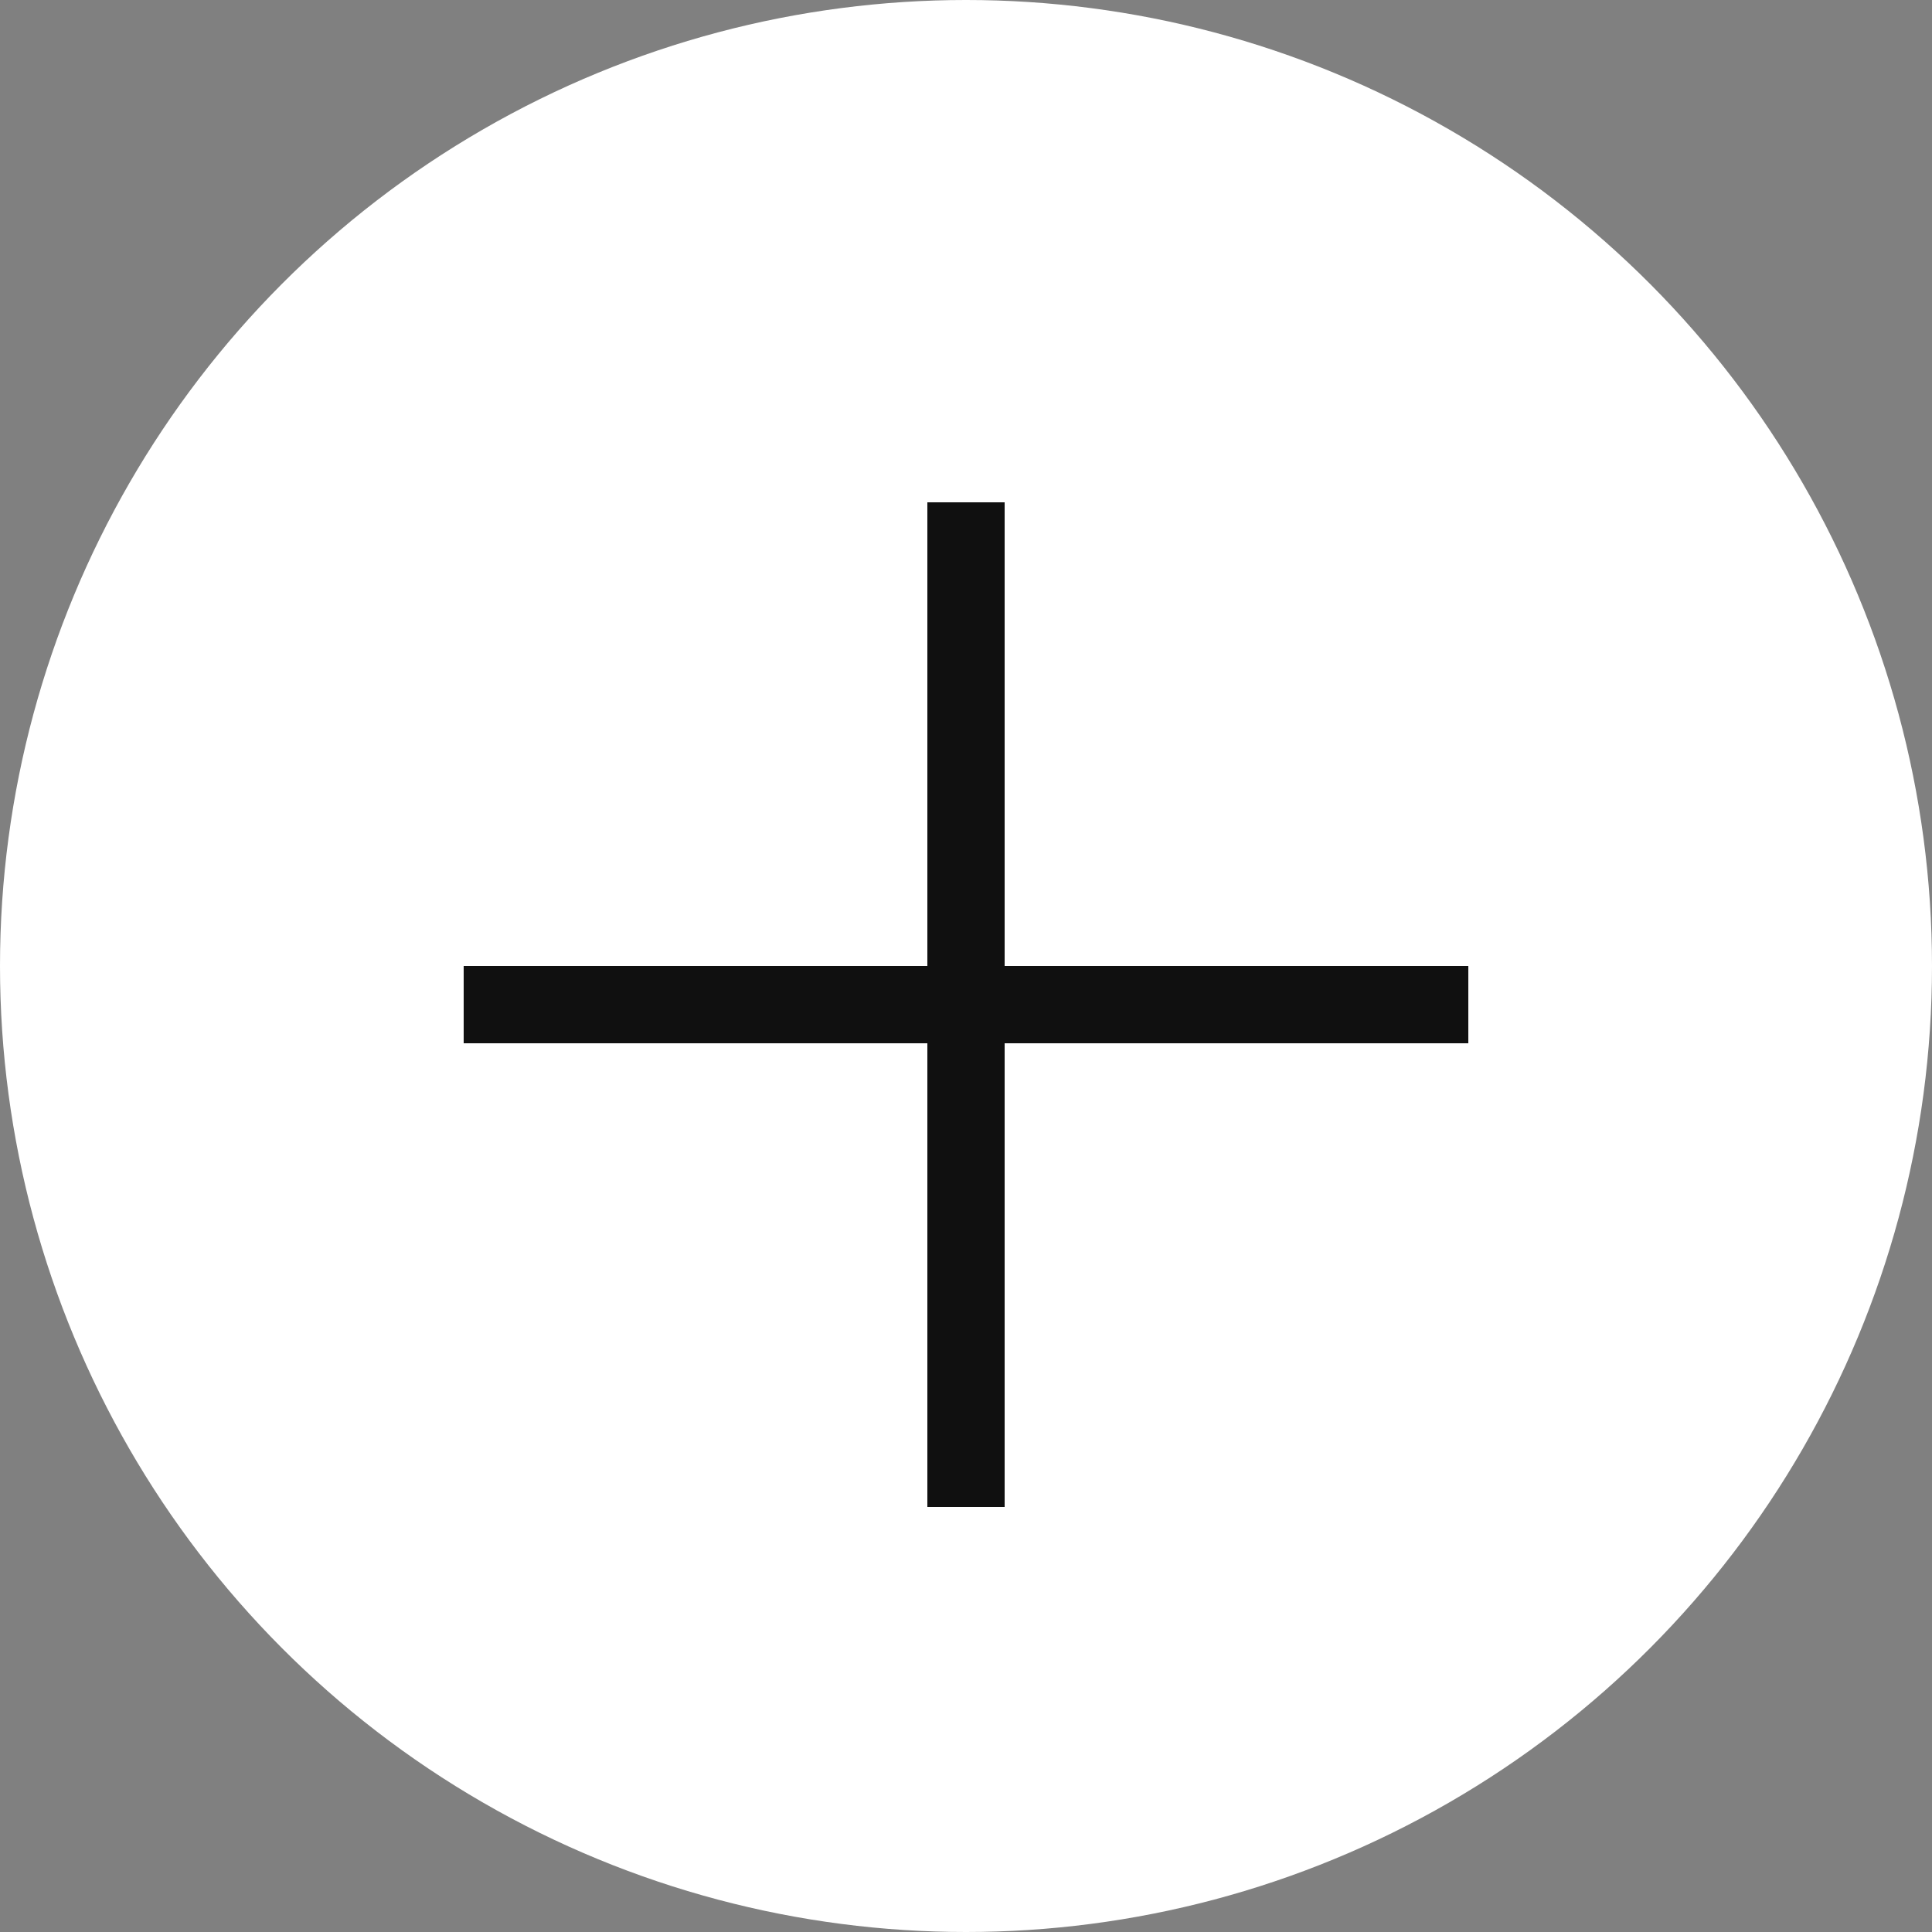
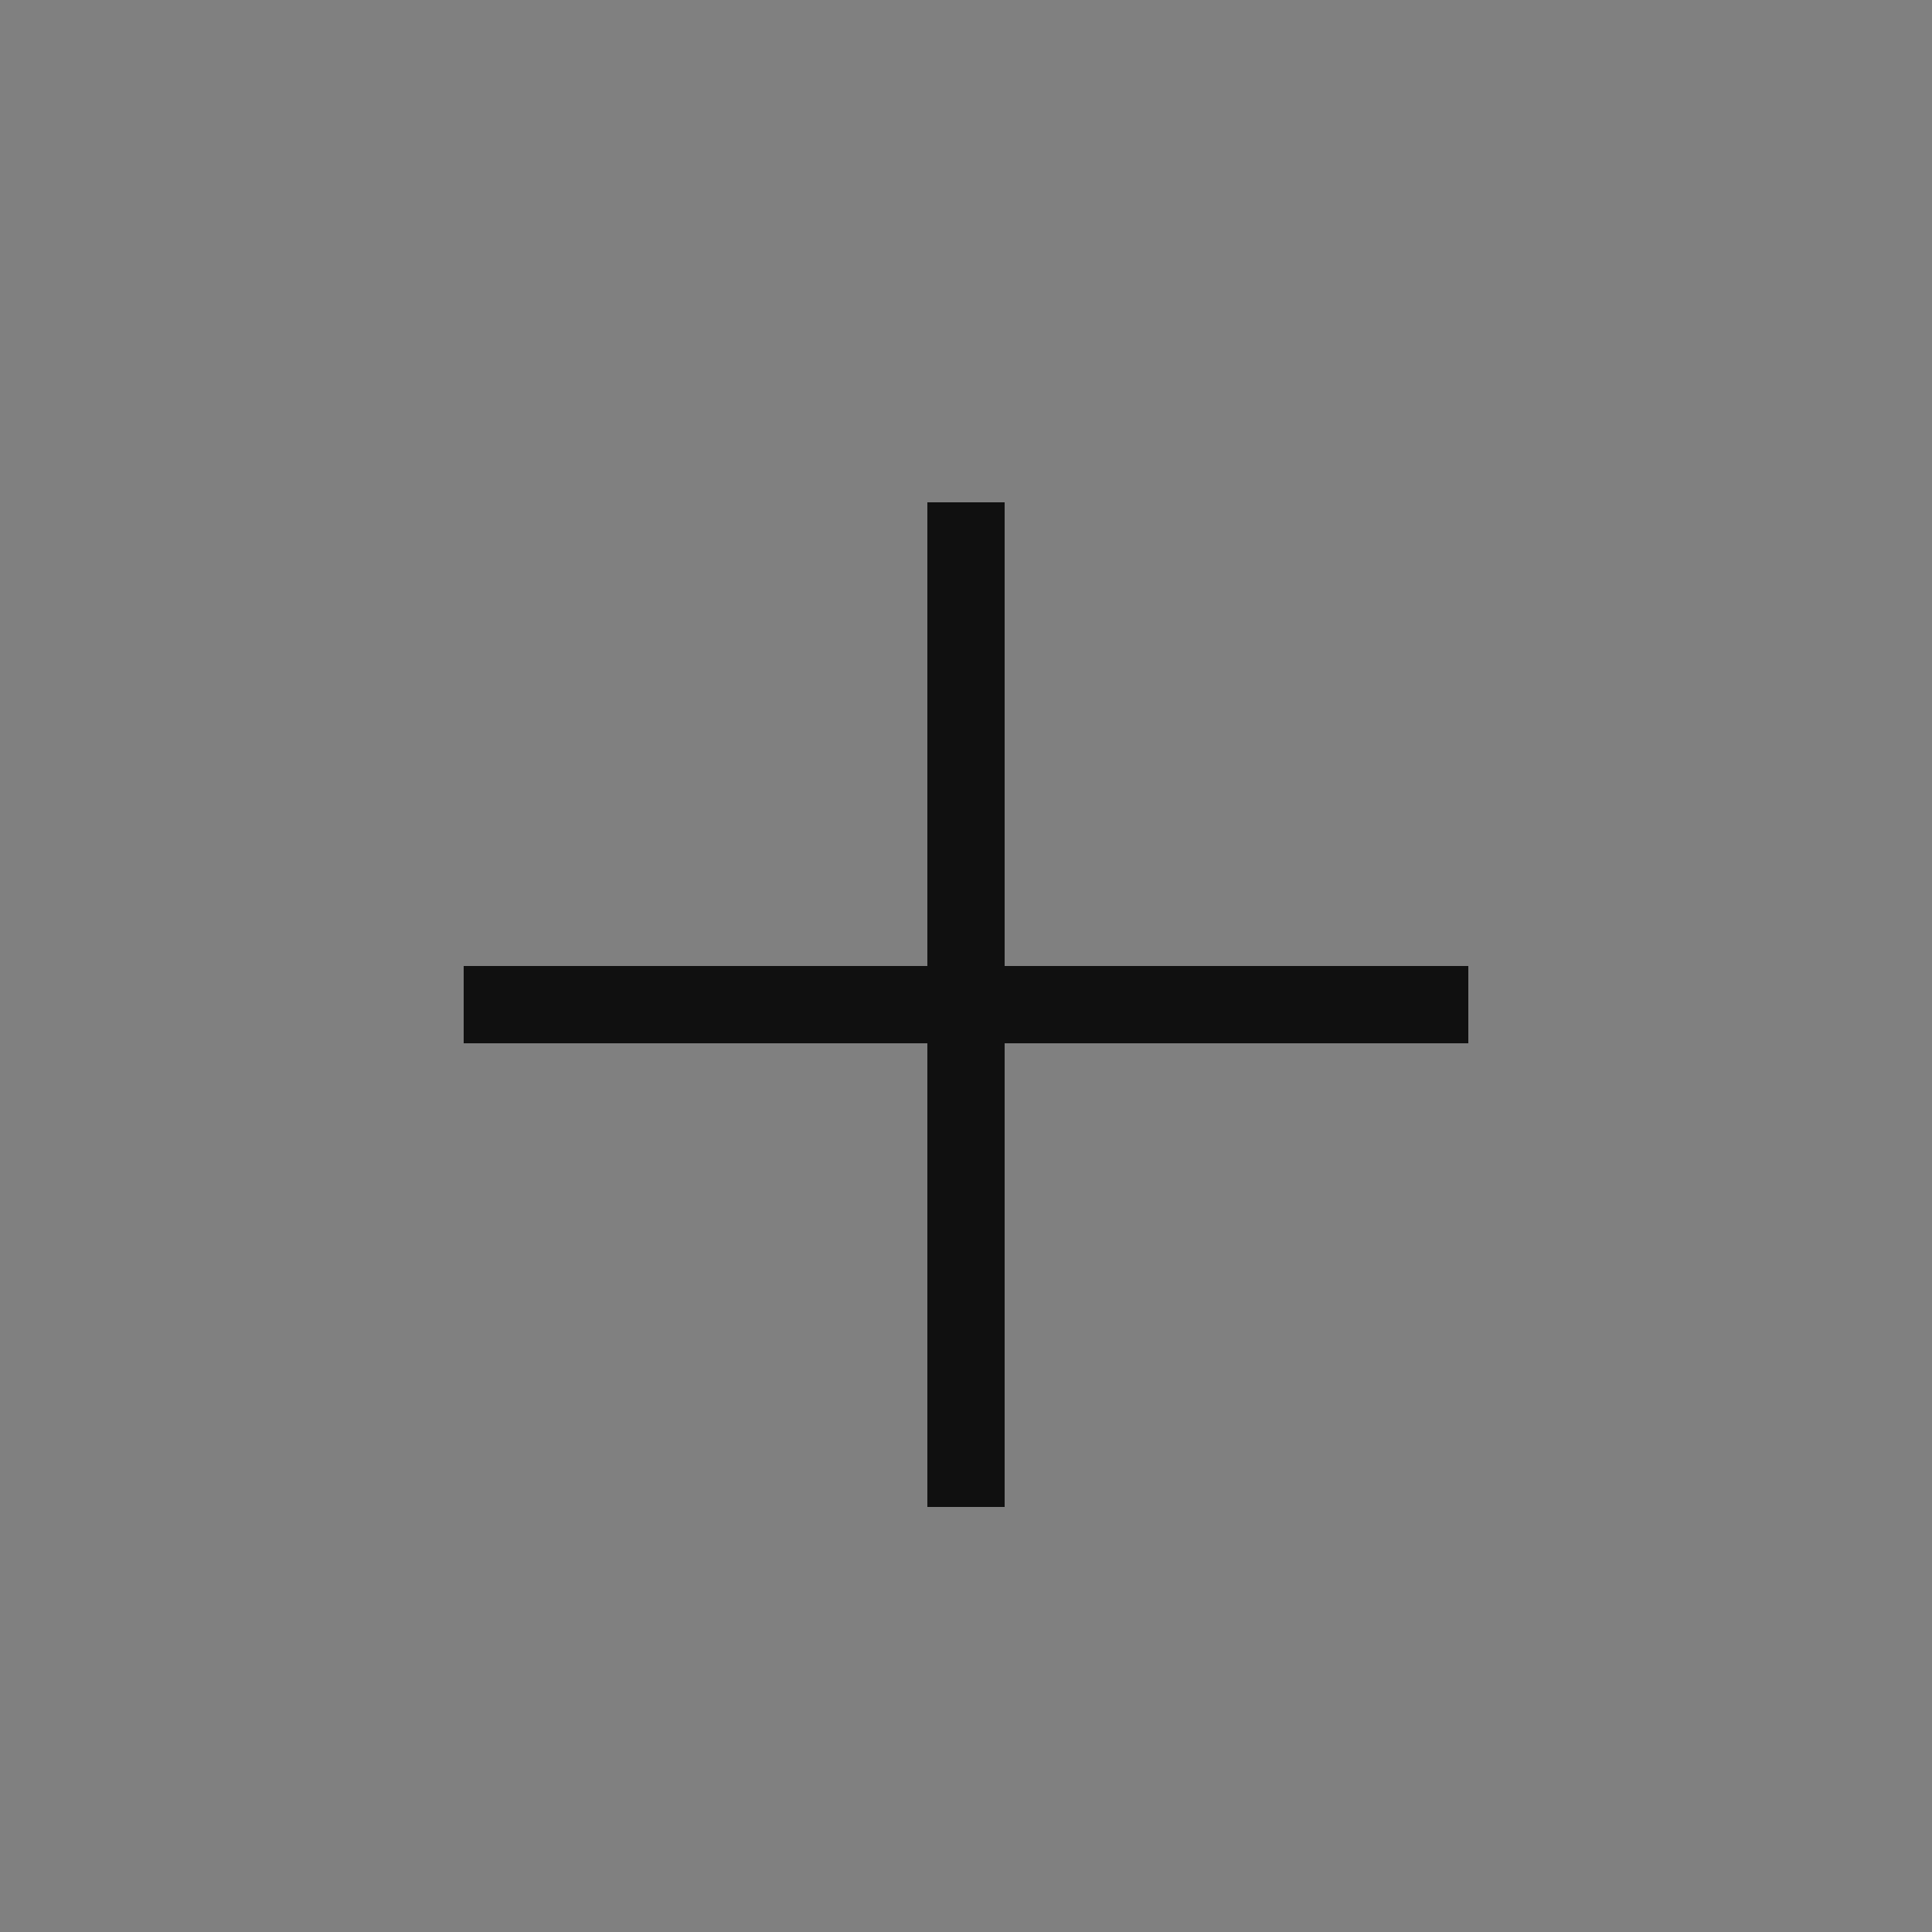
<svg xmlns="http://www.w3.org/2000/svg" width="50" height="50" viewBox="0 0 50 50" fill="none">
  <rect x="0" y="0" width="50" height="50" fill="#808080" stroke="none" />
-   <circle cx="25" cy="25" r="25" fill="white" />
  <line x1="12" y1="26" x2="38" y2="26" stroke="#101010" stroke-width="2" />
  <line x1="25" y1="13" x2="25" y2="39" stroke="#101010" stroke-width="2" />
</svg>